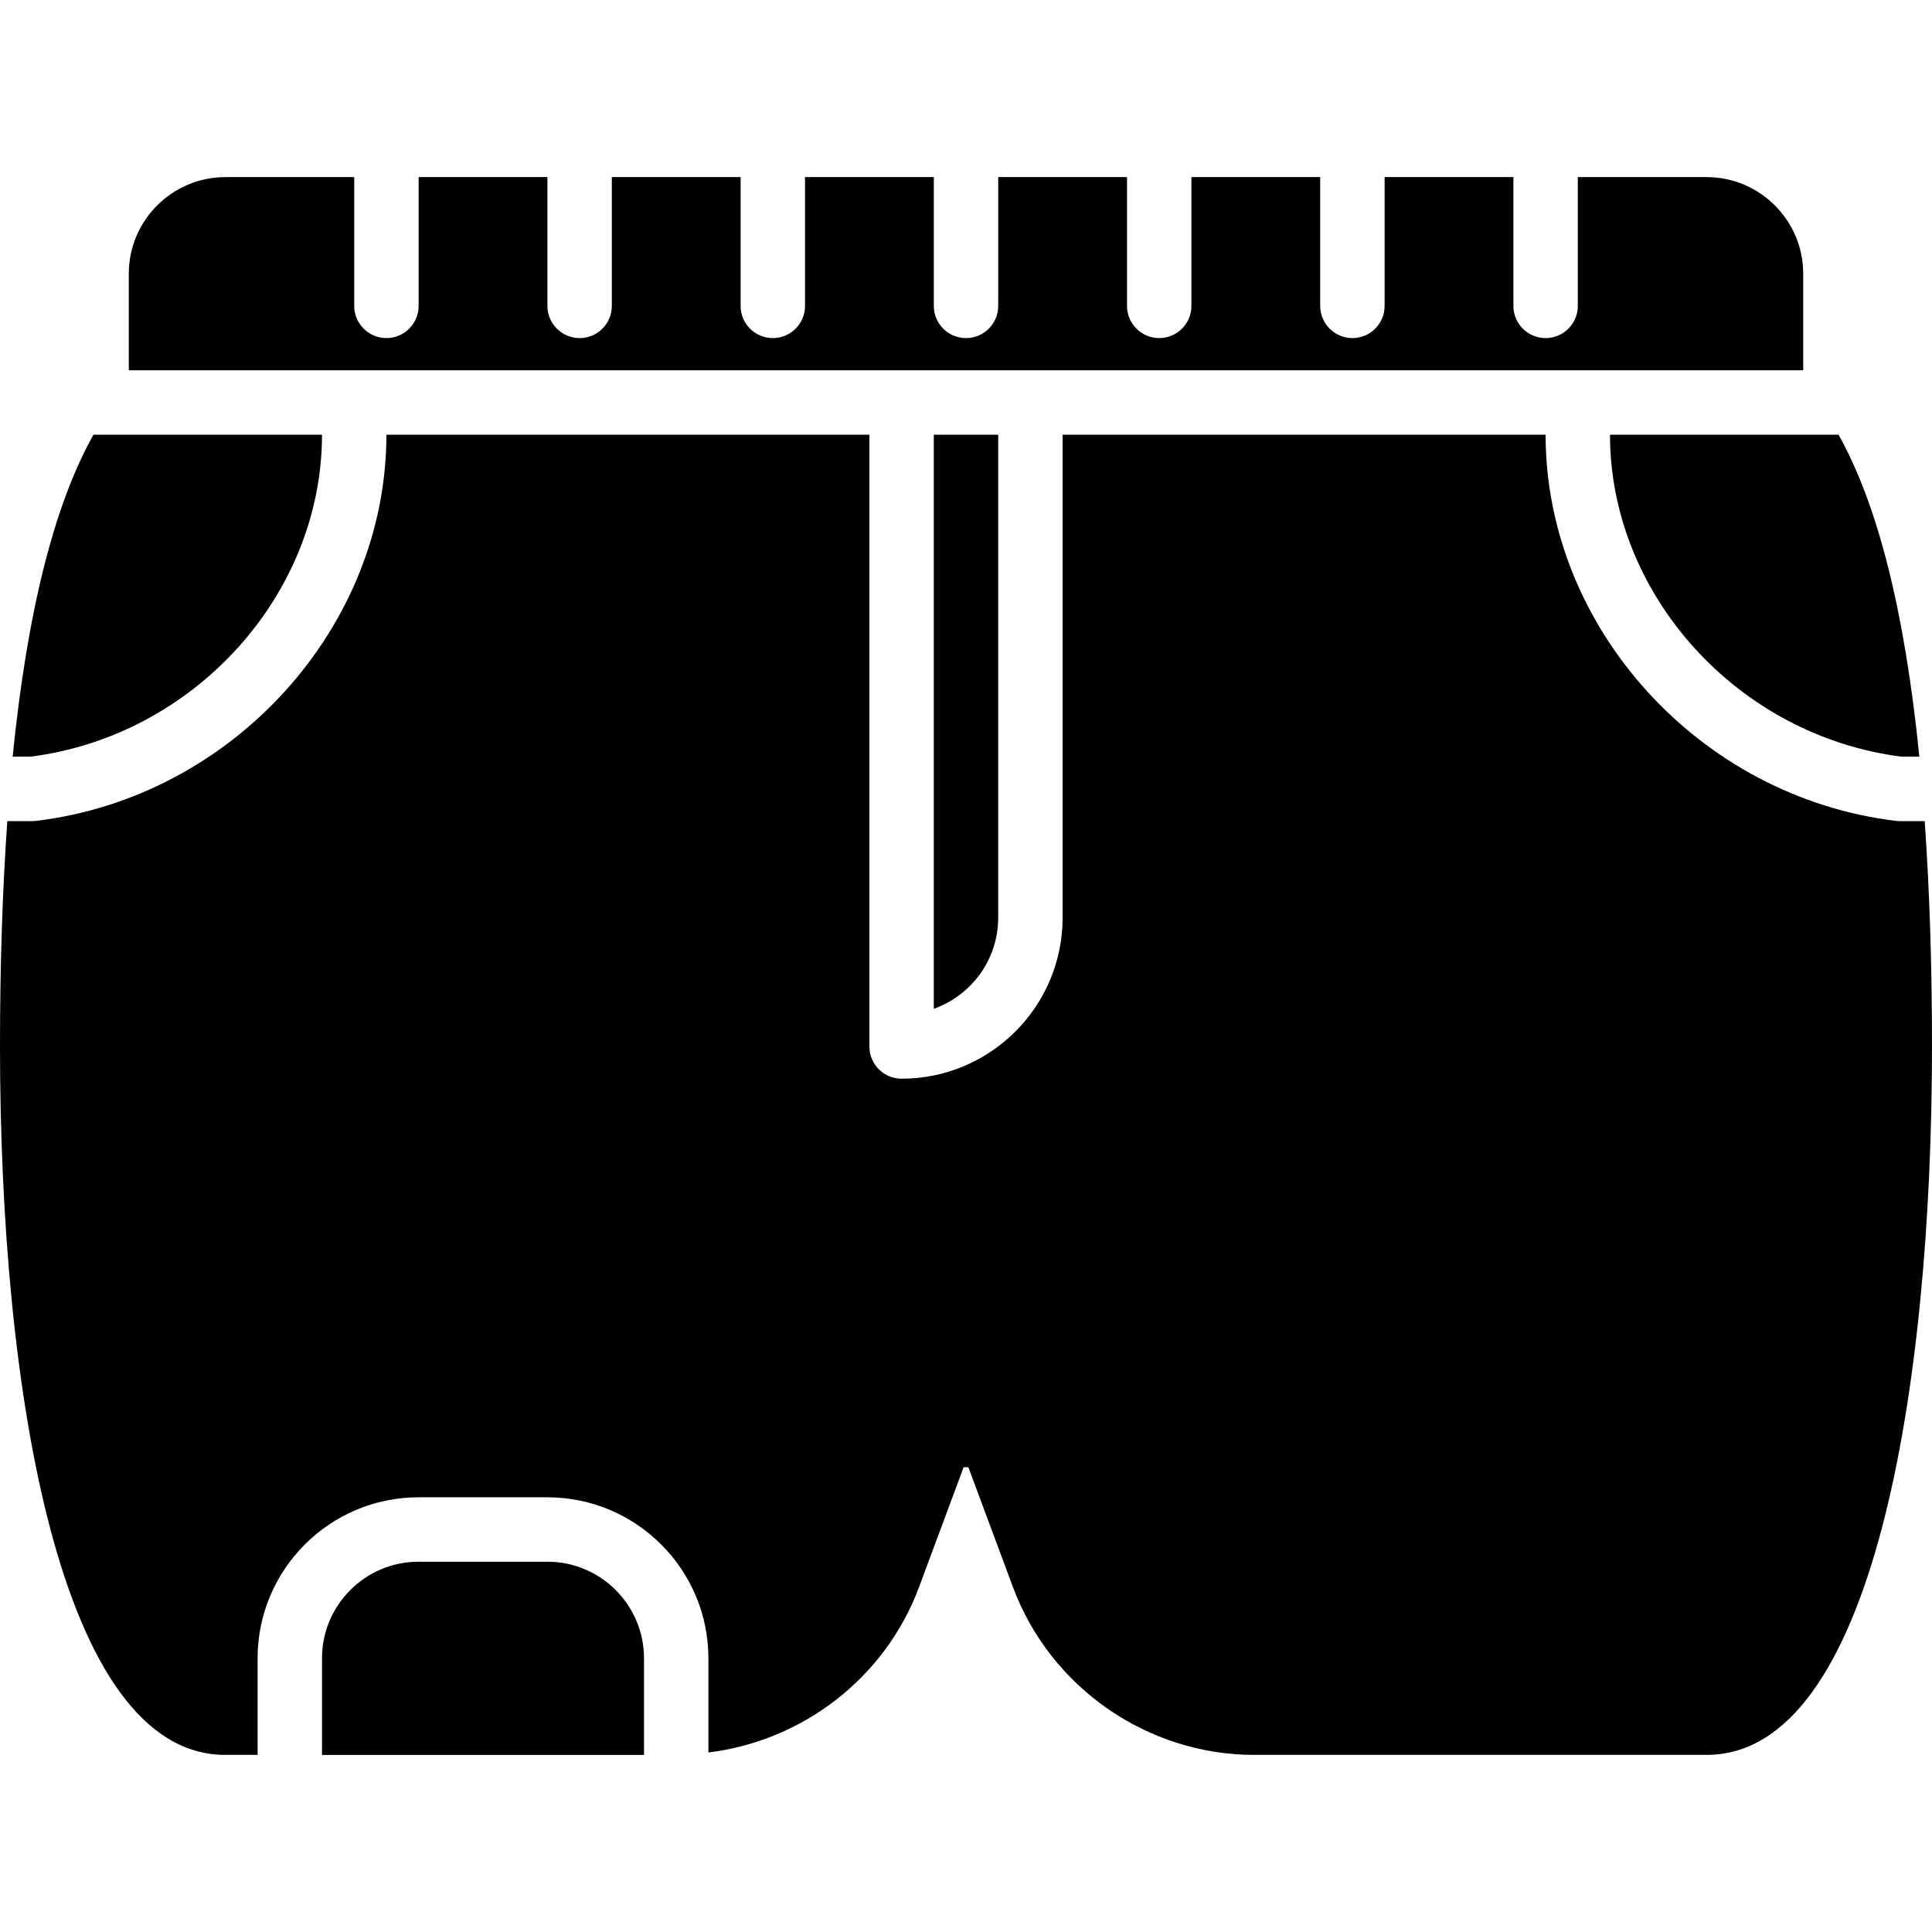
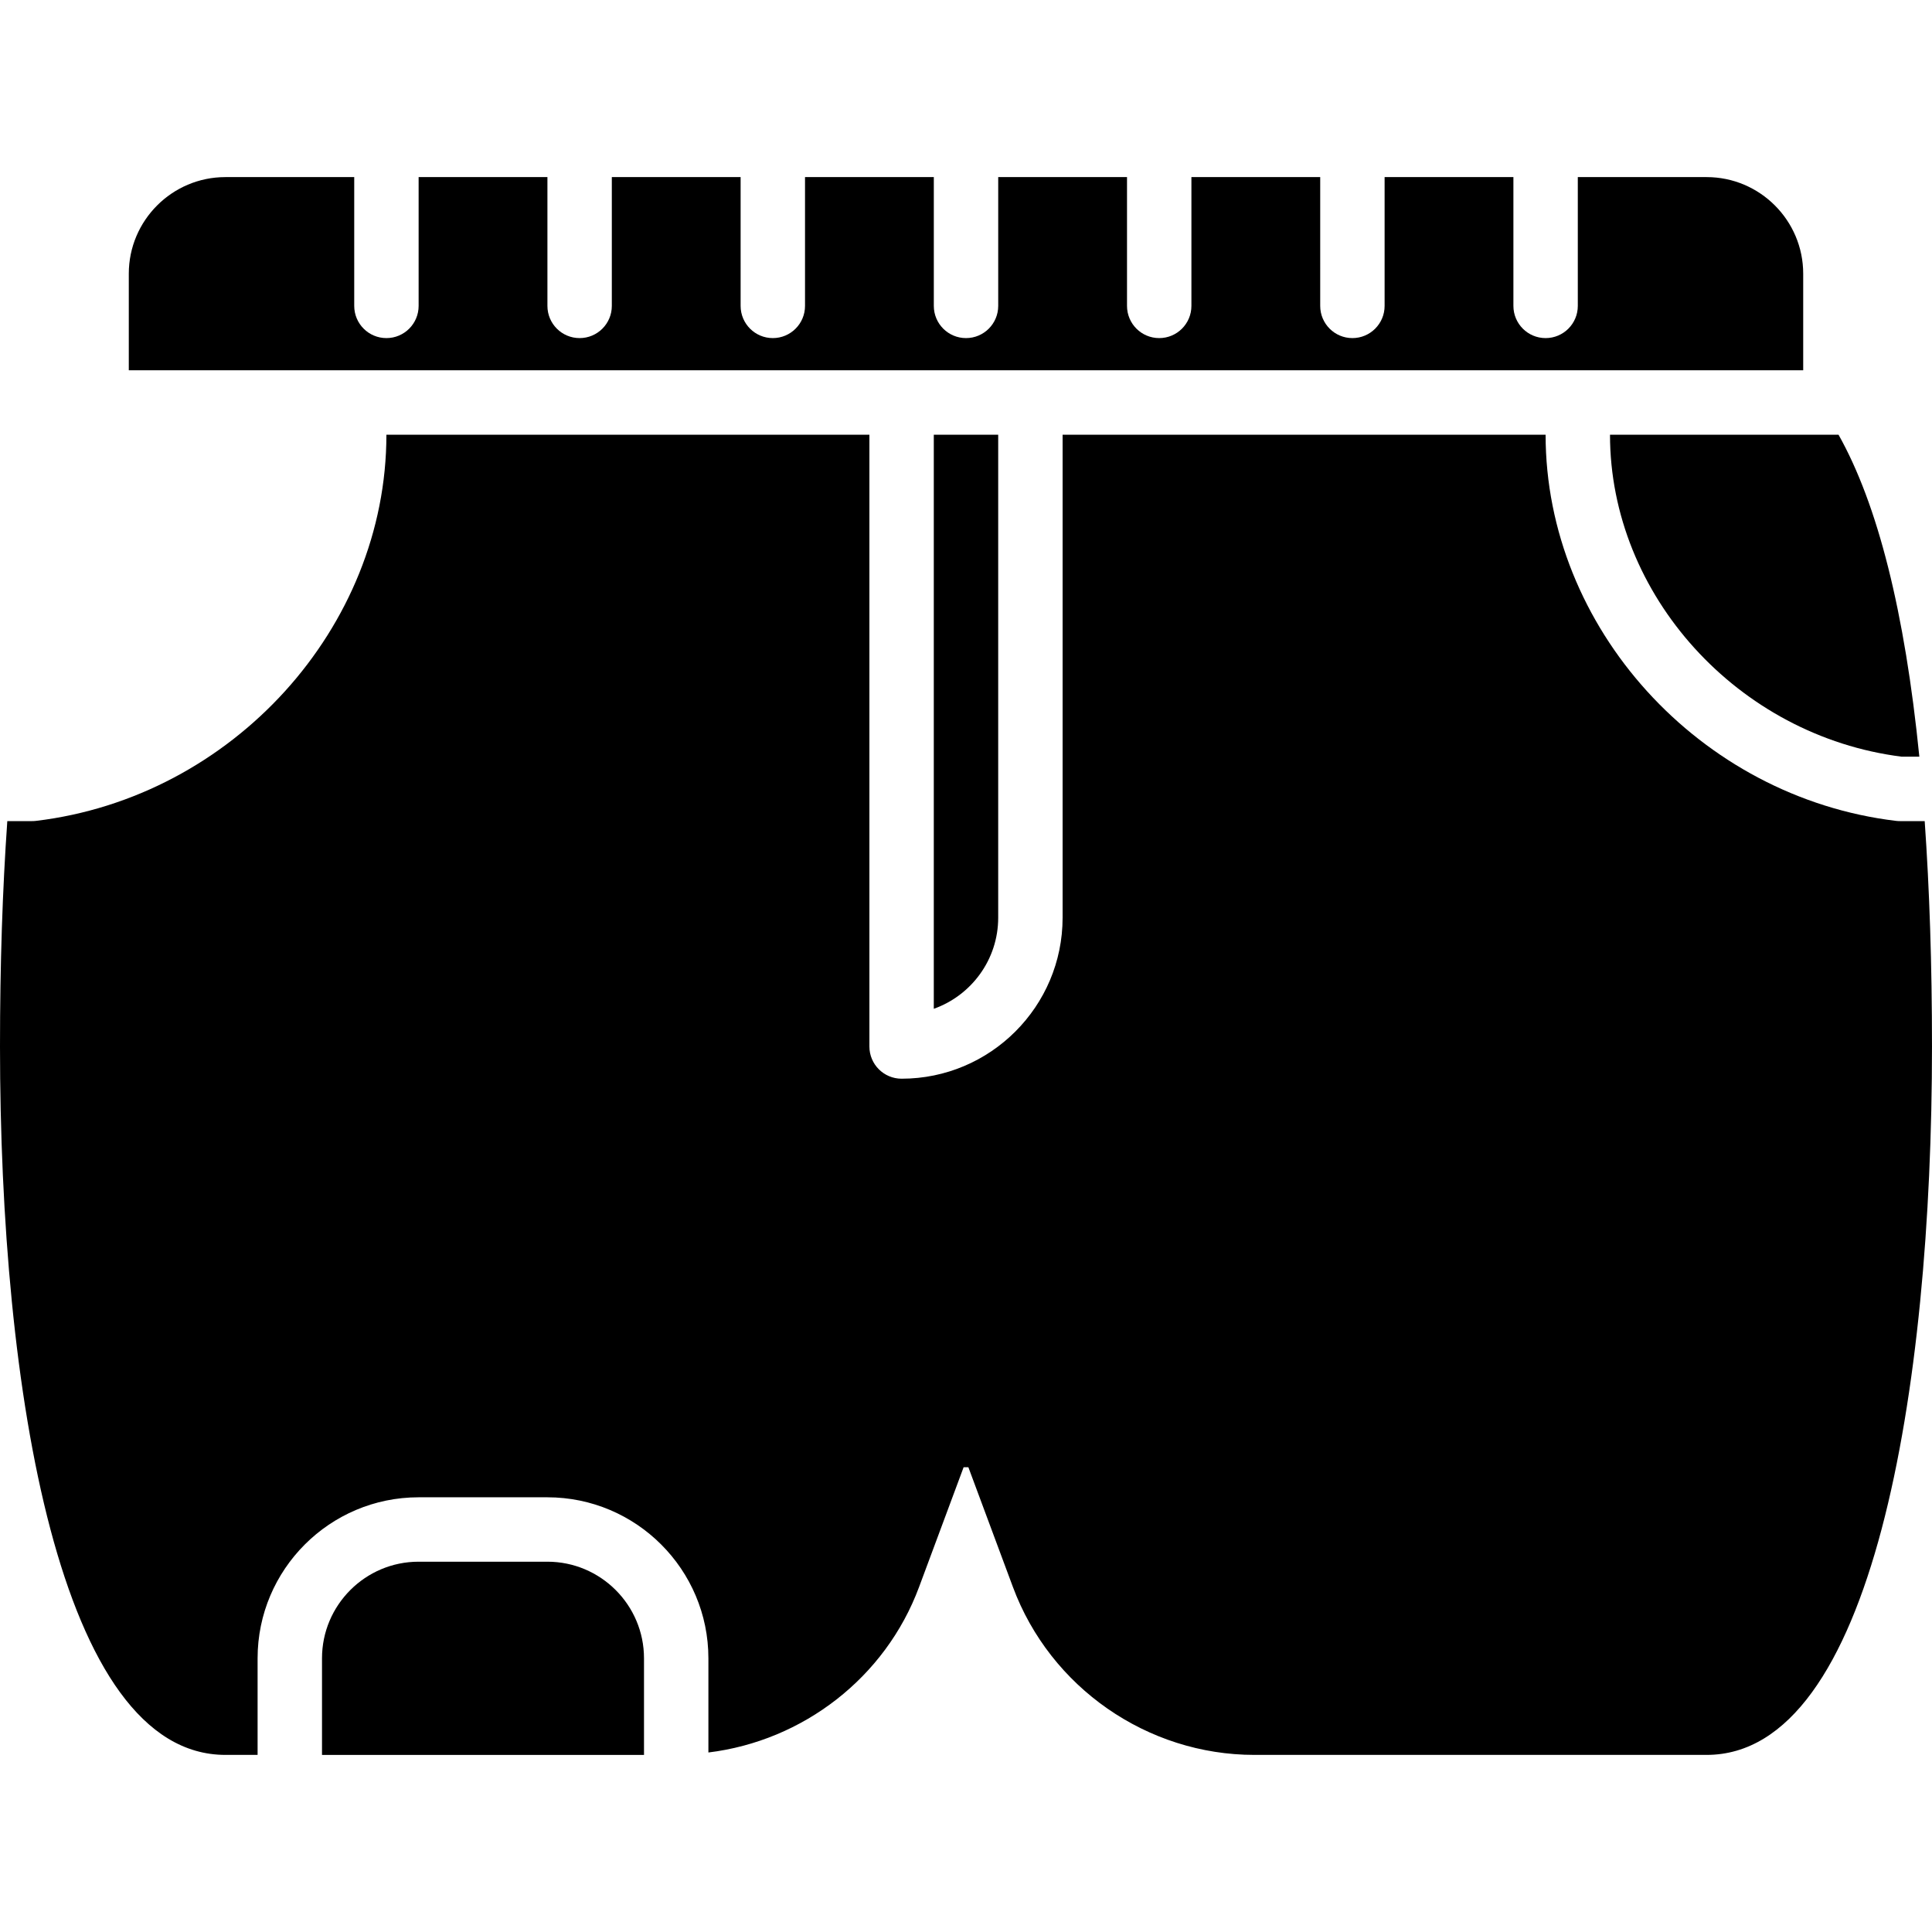
<svg xmlns="http://www.w3.org/2000/svg" fill="#000000" height="800px" width="800px" version="1.1" id="Layer_1" viewBox="0 0 512 512" xml:space="preserve">
  <g>
    <g>
      <g>
        <path d="M273.067,98.133h204.8v-25.6c0-14.114-11.486-25.6-25.6-25.6h-34.133v34.133c0,4.719-3.823,8.533-8.533,8.533     s-8.533-3.814-8.533-8.533V46.933h-34.133v34.133c0,4.719-3.823,8.533-8.533,8.533s-8.533-3.814-8.533-8.533V46.933h-34.133     v34.133c0,4.719-3.823,8.533-8.533,8.533s-8.533-3.814-8.533-8.533V46.933h-34.133v34.133c0,4.719-3.823,8.533-8.533,8.533     s-8.533-3.814-8.533-8.533V46.933h-34.133v34.133c0,4.719-3.823,8.533-8.533,8.533c-4.71,0-8.533-3.814-8.533-8.533V46.933     h-34.133v34.133c0,4.719-3.823,8.533-8.533,8.533c-4.71,0-8.533-3.814-8.533-8.533V46.933h-34.133v34.133     c0,4.719-3.823,8.533-8.533,8.533c-4.71,0-8.533-3.814-8.533-8.533V46.933H59.733c-14.114,0-25.6,11.486-25.6,25.6v25.6h204.8     H273.067z" />
        <path d="M264.533,243.2v-128h-17.067v152.141C257.399,263.817,264.533,254.327,264.533,243.2z" />
-         <path d="M503.987,200.533h4.659c-3.849-38.391-11.025-66.85-21.419-85.333h-60.561     C426.667,157.687,460.595,195.072,503.987,200.533z" />
+         <path d="M503.987,200.533h4.659c-3.849-38.391-11.025-66.85-21.419-85.333h-60.561     C426.667,157.687,460.595,195.072,503.987,200.533" />
        <path d="M510.063,217.6h-6.596c-0.341,0-0.683-0.017-1.015-0.06c-52.07-6.246-92.851-51.208-92.851-102.34h-128v128     c0,23.526-19.14,42.667-42.667,42.667c-4.71,0-8.533-3.814-8.533-8.533V115.2h-128c0,51.132-40.781,96.094-92.851,102.34     c-0.333,0.043-0.674,0.06-1.016,0.06H1.937C0.666,235.657,0,255.531,0,277.333c0,90.761,15.693,187.733,59.733,187.733h8.533     v-25.6c0-23.526,19.14-42.667,42.667-42.667h34.133c23.526,0,42.667,19.14,42.667,42.667v24.96     c25.045-3.055,46.899-19.823,55.825-43.836l11.81-31.753h0.145h1.118l11.81,31.753c9.89,26.598,35.601,44.476,63.983,44.476     h119.842c44.041,0,59.733-96.973,59.733-187.733C512,255.531,511.334,235.657,510.063,217.6z" />
        <path d="M145.067,413.867h-34.133c-14.114,0-25.6,11.486-25.6,25.6v25.6h85.333v-25.6     C170.667,425.353,159.181,413.867,145.067,413.867z" />
-         <path d="M85.333,115.2H24.772c-10.394,18.483-17.57,46.942-21.419,85.333h4.659C51.405,195.072,85.333,157.687,85.333,115.2z" />
      </g>
    </g>
  </g>
</svg>